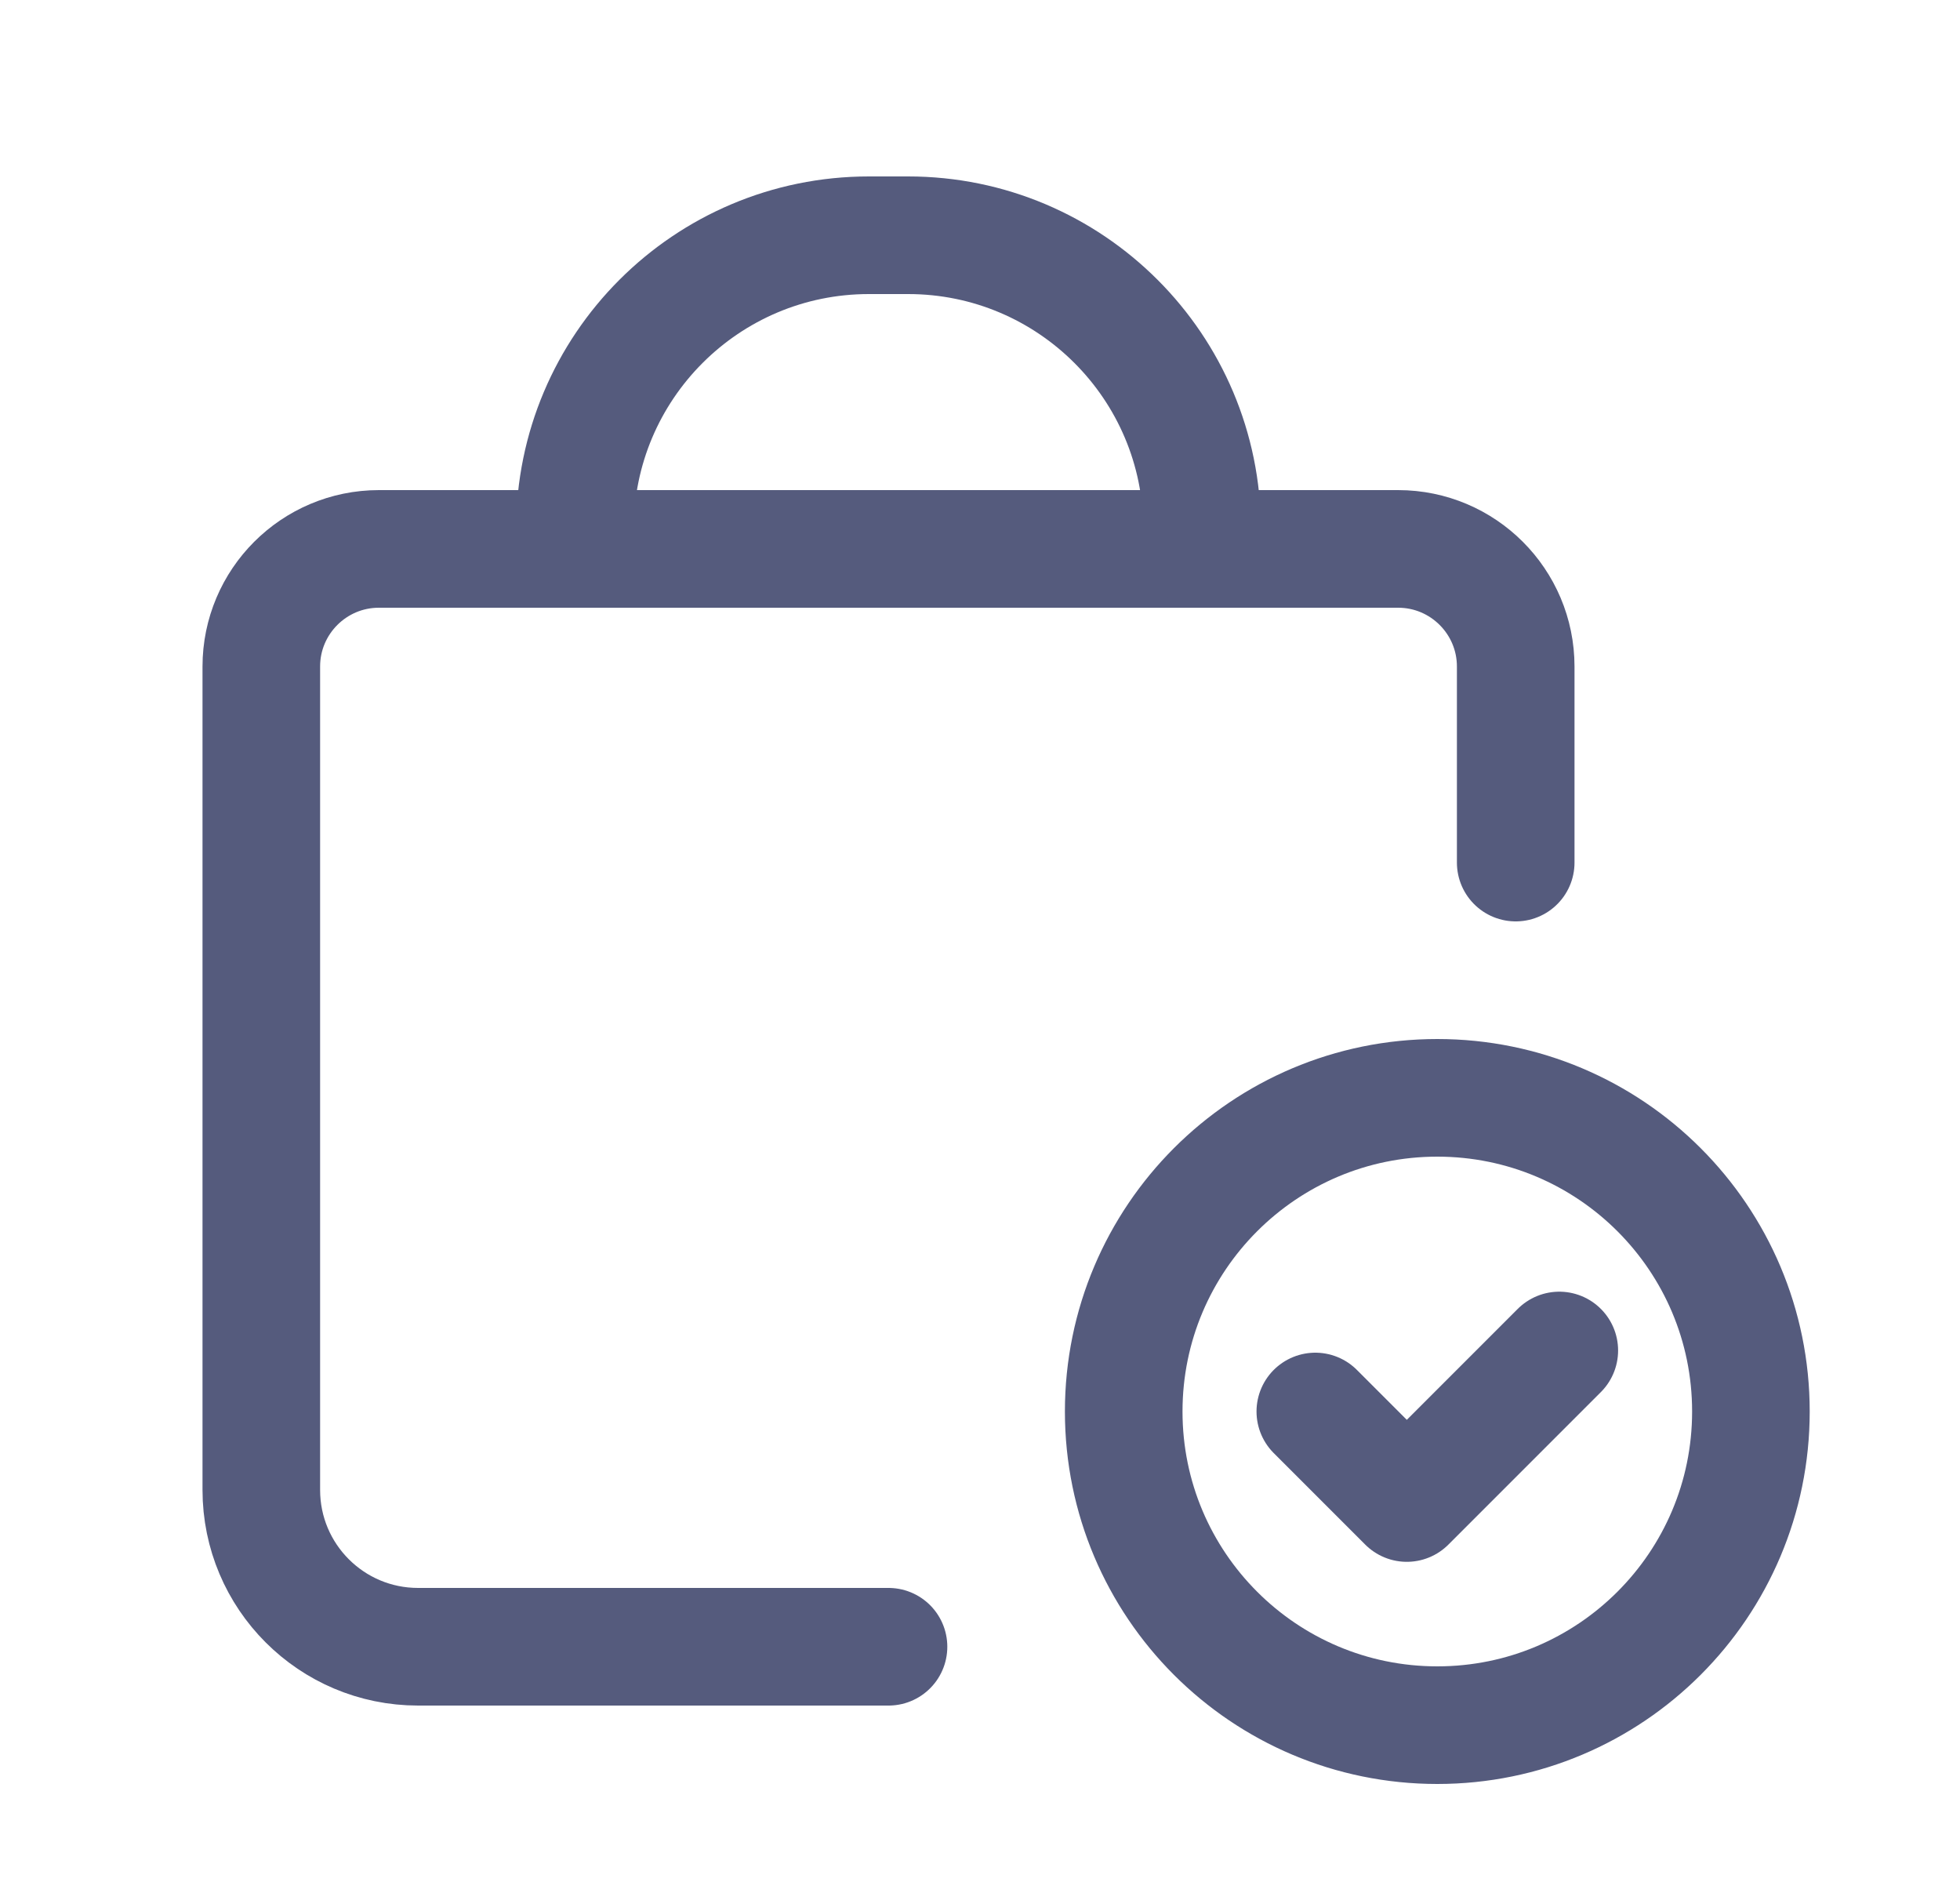
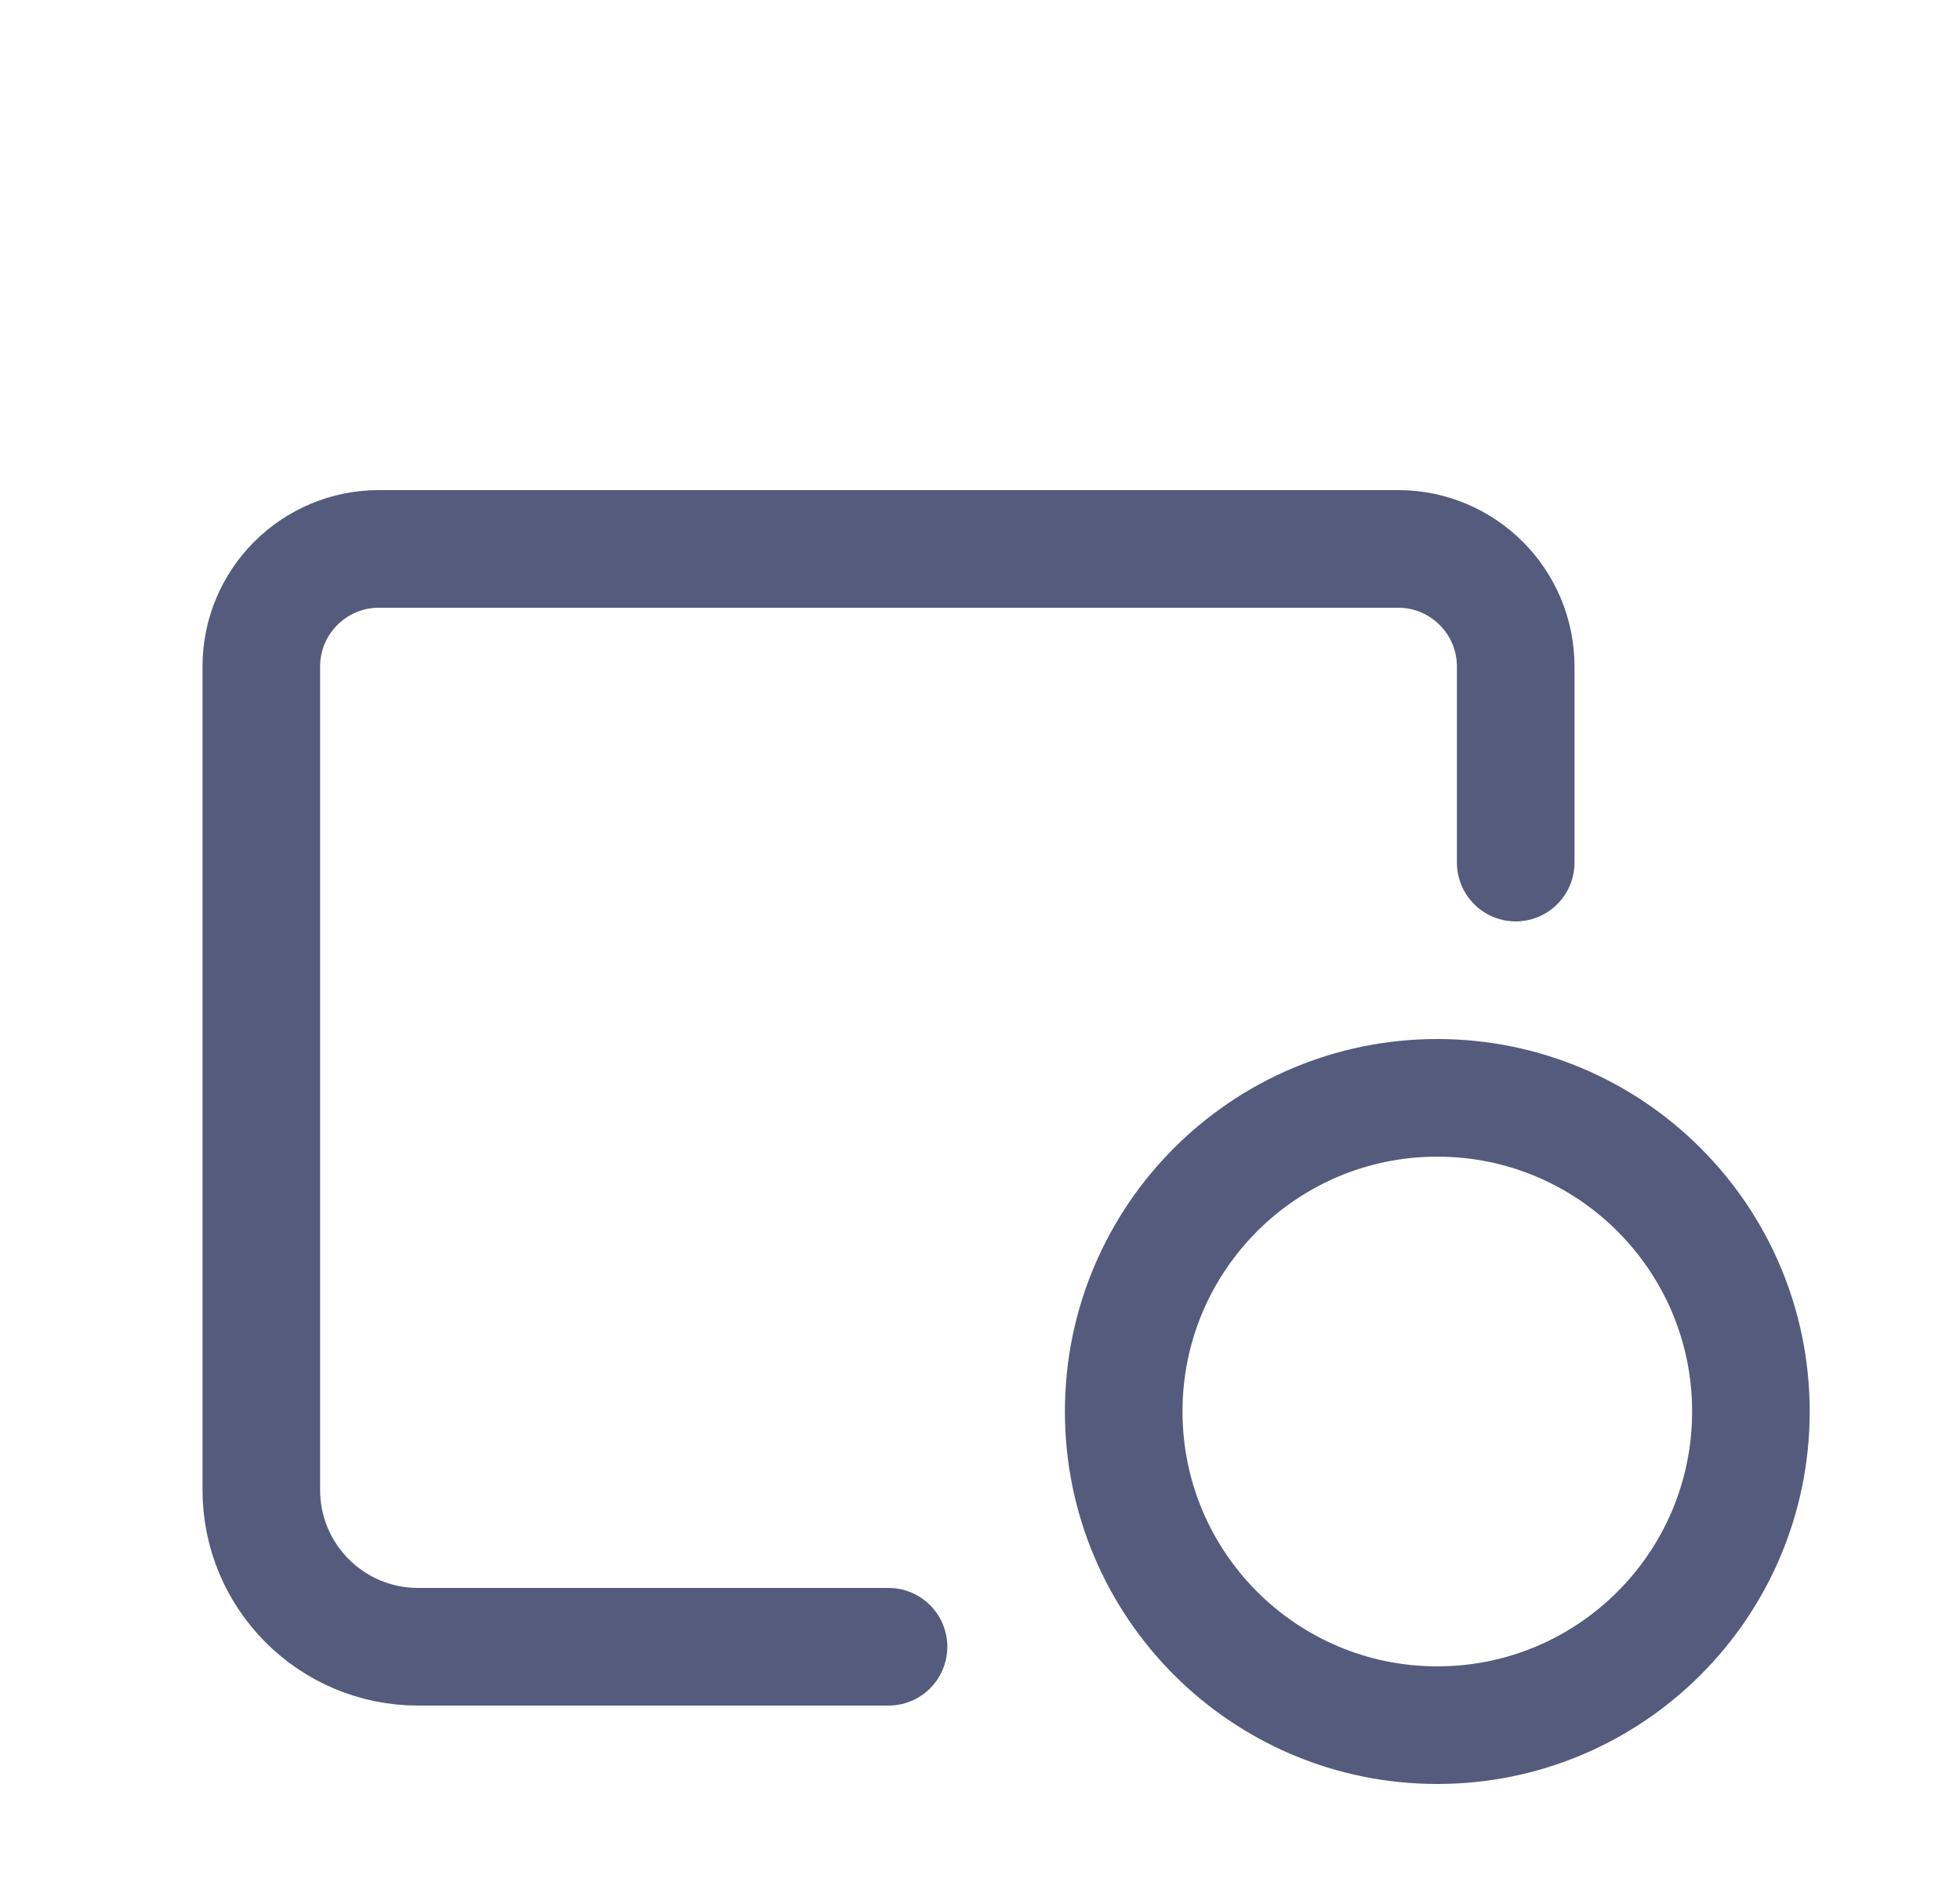
<svg xmlns="http://www.w3.org/2000/svg" width="25" height="24" viewBox="0 0 25 24" fill="none">
  <path d="M18.333 22C16.123 22 14.333 20.209 14.333 18C14.333 15.791 16.123 14 18.333 14C20.542 14 22.333 15.791 22.333 18C22.333 20.209 20.542 22 18.333 22" stroke="#555B7D" stroke-width="1.5" stroke-linecap="round" stroke-linejoin="round" />
  <path d="M11.333 21H5.333C4.228 21 3.333 20.105 3.333 19V8.5C3.333 7.672 4.005 7 4.833 7H17.833C18.661 7 19.333 7.672 19.333 8.5V11" stroke="#555B7D" stroke-width="1.5" stroke-linecap="round" stroke-linejoin="round" />
-   <path d="M7.333 6.75V6.75C7.333 4.679 9.012 3 11.083 3H11.583C13.654 3 15.333 4.679 15.333 6.75V6.75" stroke="#555B7D" stroke-width="1.5" stroke-linecap="round" stroke-linejoin="round" />
-   <path d="M15.333 6.75V7" stroke="#555B7D" stroke-width="1.5" stroke-linecap="round" stroke-linejoin="round" />
-   <path d="M19.889 17.222L17.944 19.167L16.777 18" stroke="#555B7D" stroke-width="1.5" stroke-linecap="round" stroke-linejoin="round" />
</svg>